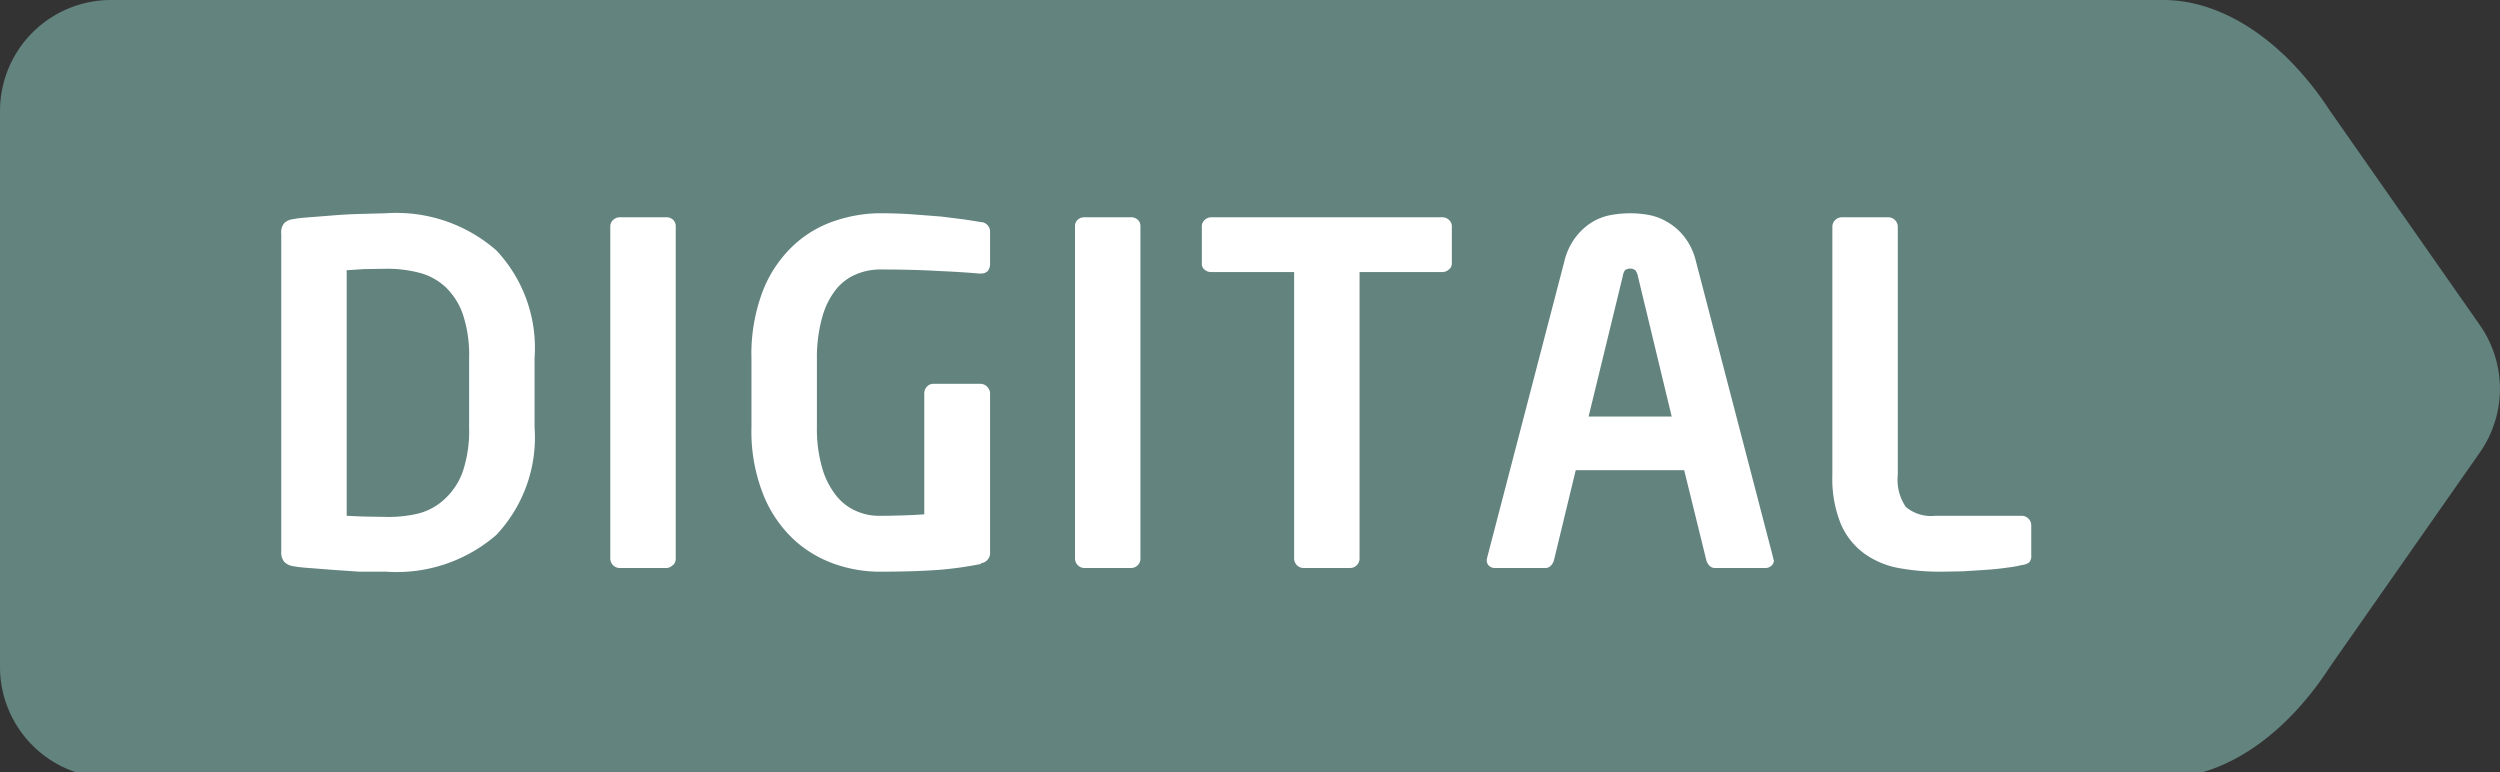
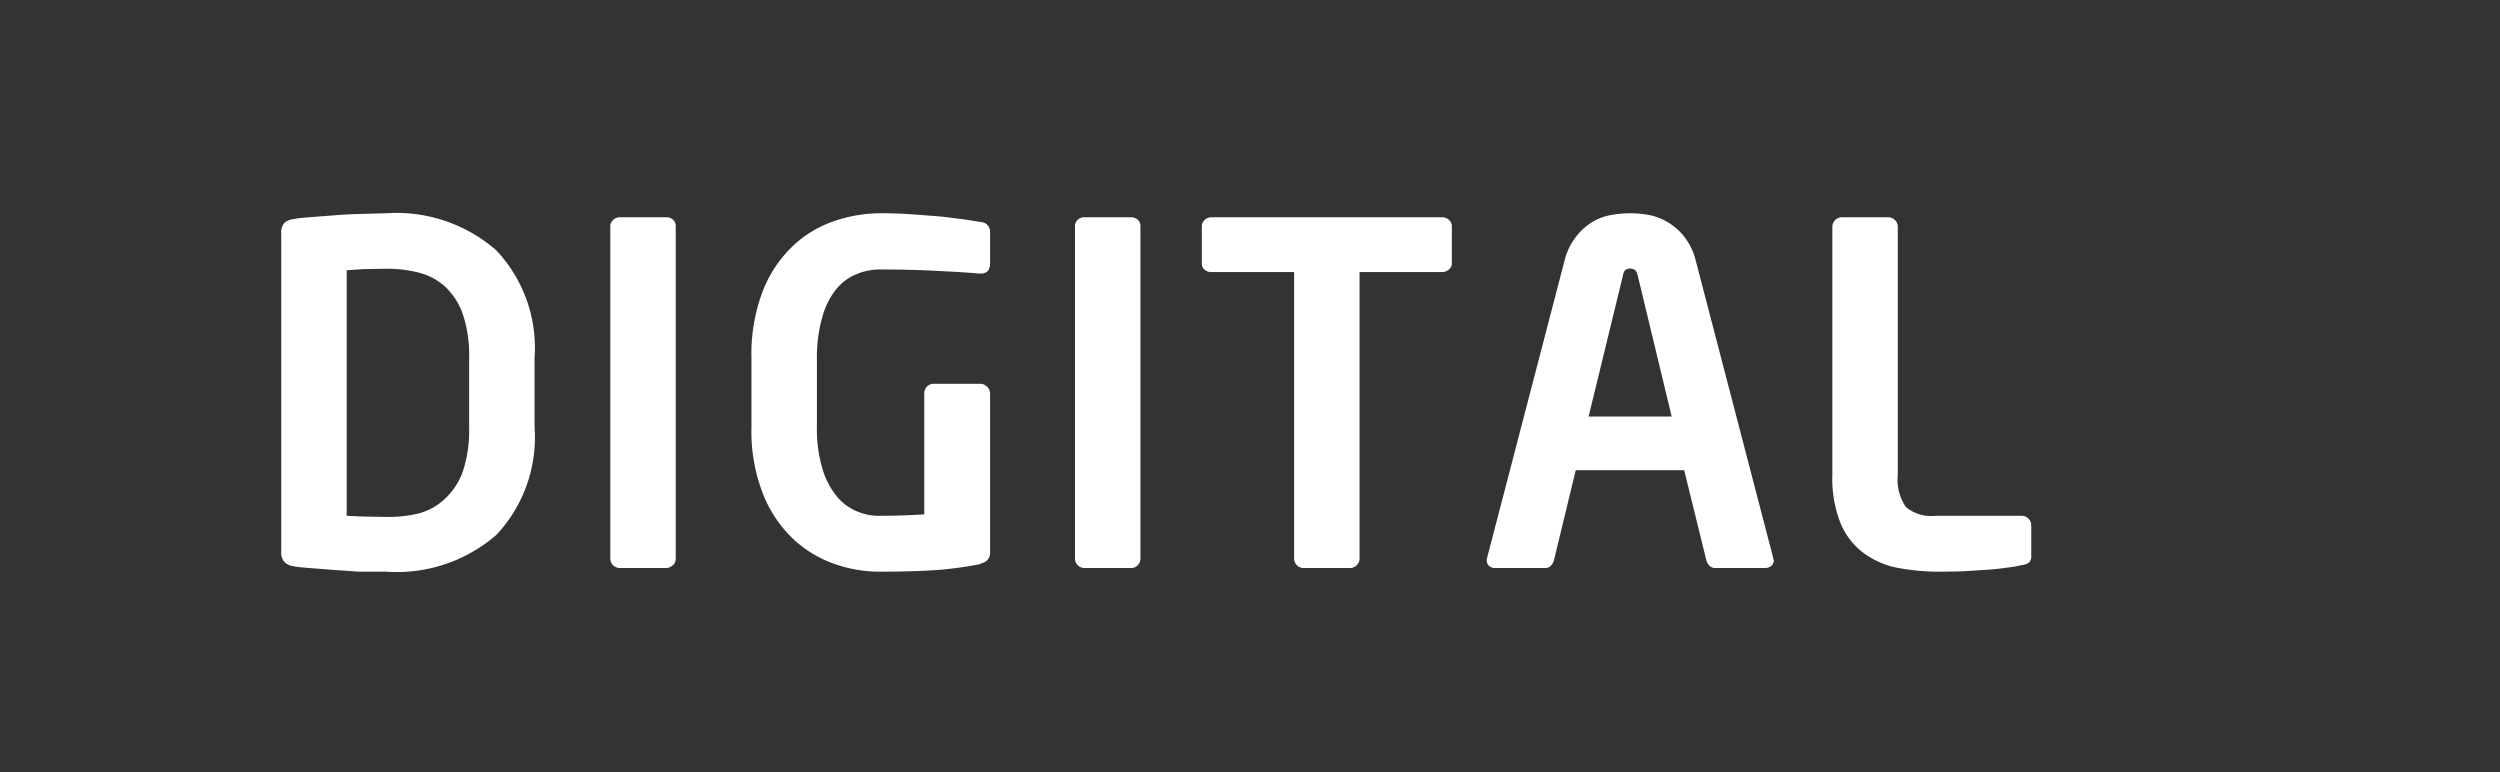
<svg xmlns="http://www.w3.org/2000/svg" width="68" height="21">
  <rect width="100%" height="100%" fill="#333333" stroke="none" />
-   <path d="M63.38 3.02C62.17 1.16 60.5 0 58.84 0H3.02A3.02 3.02 0 000 3.02v15.11a3.02 3.02 0 003.02 3.03h55.82c1.67 0 3.33-1.16 4.54-3.03l4.07-5.82a3.02 3.02 0 000-3.47z" fill="#62837e" />
  <path d="M13.5 14.55a4.13 4.13 0 01-2.99 1h-.73l-.73-.05-.64-.05q-.29-.02-.43-.05a.41.41 0 01-.25-.12.4.4 0 01-.08-.28V6.36a.4.4 0 01.08-.29.42.42 0 01.25-.11q.14-.03.43-.05l.64-.05q.36-.03.73-.04l.73-.02a4.13 4.13 0 012.99 1.01 3.87 3.87 0 011.04 2.93v1.88a3.87 3.87 0 01-1.04 2.93zm-.74-4.81a3.5 3.5 0 00-.17-1.19 1.87 1.87 0 00-.48-.75 1.67 1.67 0 00-.7-.38 3.48 3.48 0 00-.9-.11l-.62.01-.46.03v6.68l.46.02.62.01a3.46 3.46 0 00.9-.1 1.66 1.66 0 00.7-.4 1.87 1.87 0 00.48-.74 3.5 3.5 0 00.17-1.19zM18.3 15.37a.25.25 0 01-.17.08h-1.27a.26.26 0 01-.26-.26V6.15a.23.23 0 01.08-.17.26.26 0 01.18-.07h1.27a.26.26 0 01.18.07.23.23 0 01.07.17v9.04a.25.25 0 01-.07.18zM26.68 15.34a9.81 9.81 0 01-1.14.16q-.66.05-1.66.05a3.7 3.7 0 01-1.12-.19 3.2 3.2 0 01-1.12-.64 3.39 3.39 0 01-.86-1.22 4.65 4.65 0 01-.34-1.89V9.76a4.8 4.8 0 01.33-1.9 3.39 3.39 0 01.84-1.21A3.08 3.08 0 0122.73 6a3.94 3.94 0 011.19-.2q.46 0 .9.03l.78.06.64.08.44.07a.26.26 0 01.25.27v.86a.33.33 0 01-.06.2.26.26 0 01-.2.07h-.04q-.45-.04-1.12-.07-.67-.04-1.6-.04a1.66 1.66 0 00-.62.13 1.38 1.38 0 00-.54.4 2.1 2.1 0 00-.38.75 4.03 4.03 0 00-.15 1.15v1.85a3.8 3.8 0 00.15 1.14 2.16 2.16 0 00.39.75 1.4 1.4 0 00.53.4 1.5 1.5 0 00.58.13q.68 0 1.27-.04V10.7a.26.26 0 01.07-.18.23.23 0 01.18-.08h1.28a.25.25 0 01.18.08.25.25 0 01.08.18v4.32a.28.28 0 01-.25.3zM30.95 15.37a.25.25 0 01-.18.08h-1.28a.26.26 0 01-.25-.26V6.15a.23.23 0 01.07-.17.26.26 0 01.18-.07h1.28a.26.26 0 01.18.07.23.23 0 01.07.17v9.04a.25.25 0 01-.07.18zM39.41 7.33a.27.27 0 01-.18.07h-2.25v7.8a.26.26 0 01-.25.25h-1.28a.26.26 0 01-.25-.26V7.4h-2.25a.27.27 0 01-.18-.06.2.2 0 01-.08-.16V6.15a.23.23 0 01.08-.17.26.26 0 01.18-.07h6.28a.26.26 0 01.18.07.23.23 0 01.08.17v1.02a.2.2 0 01-.08.16zM48.25 15.23a.2.2 0 01-.07.16.24.24 0 01-.16.06h-1.37a.21.21 0 01-.15-.06.34.34 0 01-.09-.16l-.6-2.44h-2.95l-.59 2.44a.35.35 0 01-.09.16.21.21 0 01-.15.06h-1.36a.24.24 0 01-.17-.06.2.2 0 01-.06-.16.06.06 0 010-.02.09.09 0 00.01-.04l2.1-8.06a1.75 1.75 0 01.34-.7 1.65 1.65 0 01.47-.4 1.55 1.55 0 01.51-.17 2.86 2.86 0 01.94 0 1.55 1.55 0 01.51.18 1.64 1.64 0 01.47.39 1.75 1.75 0 01.34.7l2.1 8.06a.08.08 0 00.01.04.06.06 0 010 .02zm-3.7-7.72a.39.39 0 00-.07-.16.24.24 0 00-.28 0 .38.38 0 00-.06.16l-.93 3.82h2.26zM55.19 15.3a.41.41 0 01-.2.07 3 3 0 01-.4.07q-.27.04-.58.06t-.63.04l-.57.01a6.24 6.24 0 01-1.17-.1 2.31 2.31 0 01-.94-.4 1.95 1.95 0 01-.63-.8 3.28 3.28 0 01-.23-1.33V6.16a.26.26 0 01.26-.25h1.27a.26.26 0 01.25.25v6.76a1.3 1.3 0 00.22.87 1.06 1.06 0 00.79.24h2.36a.26.26 0 01.26.25v.82a.25.25 0 01-.06.2z" fill="#fff" />
</svg>